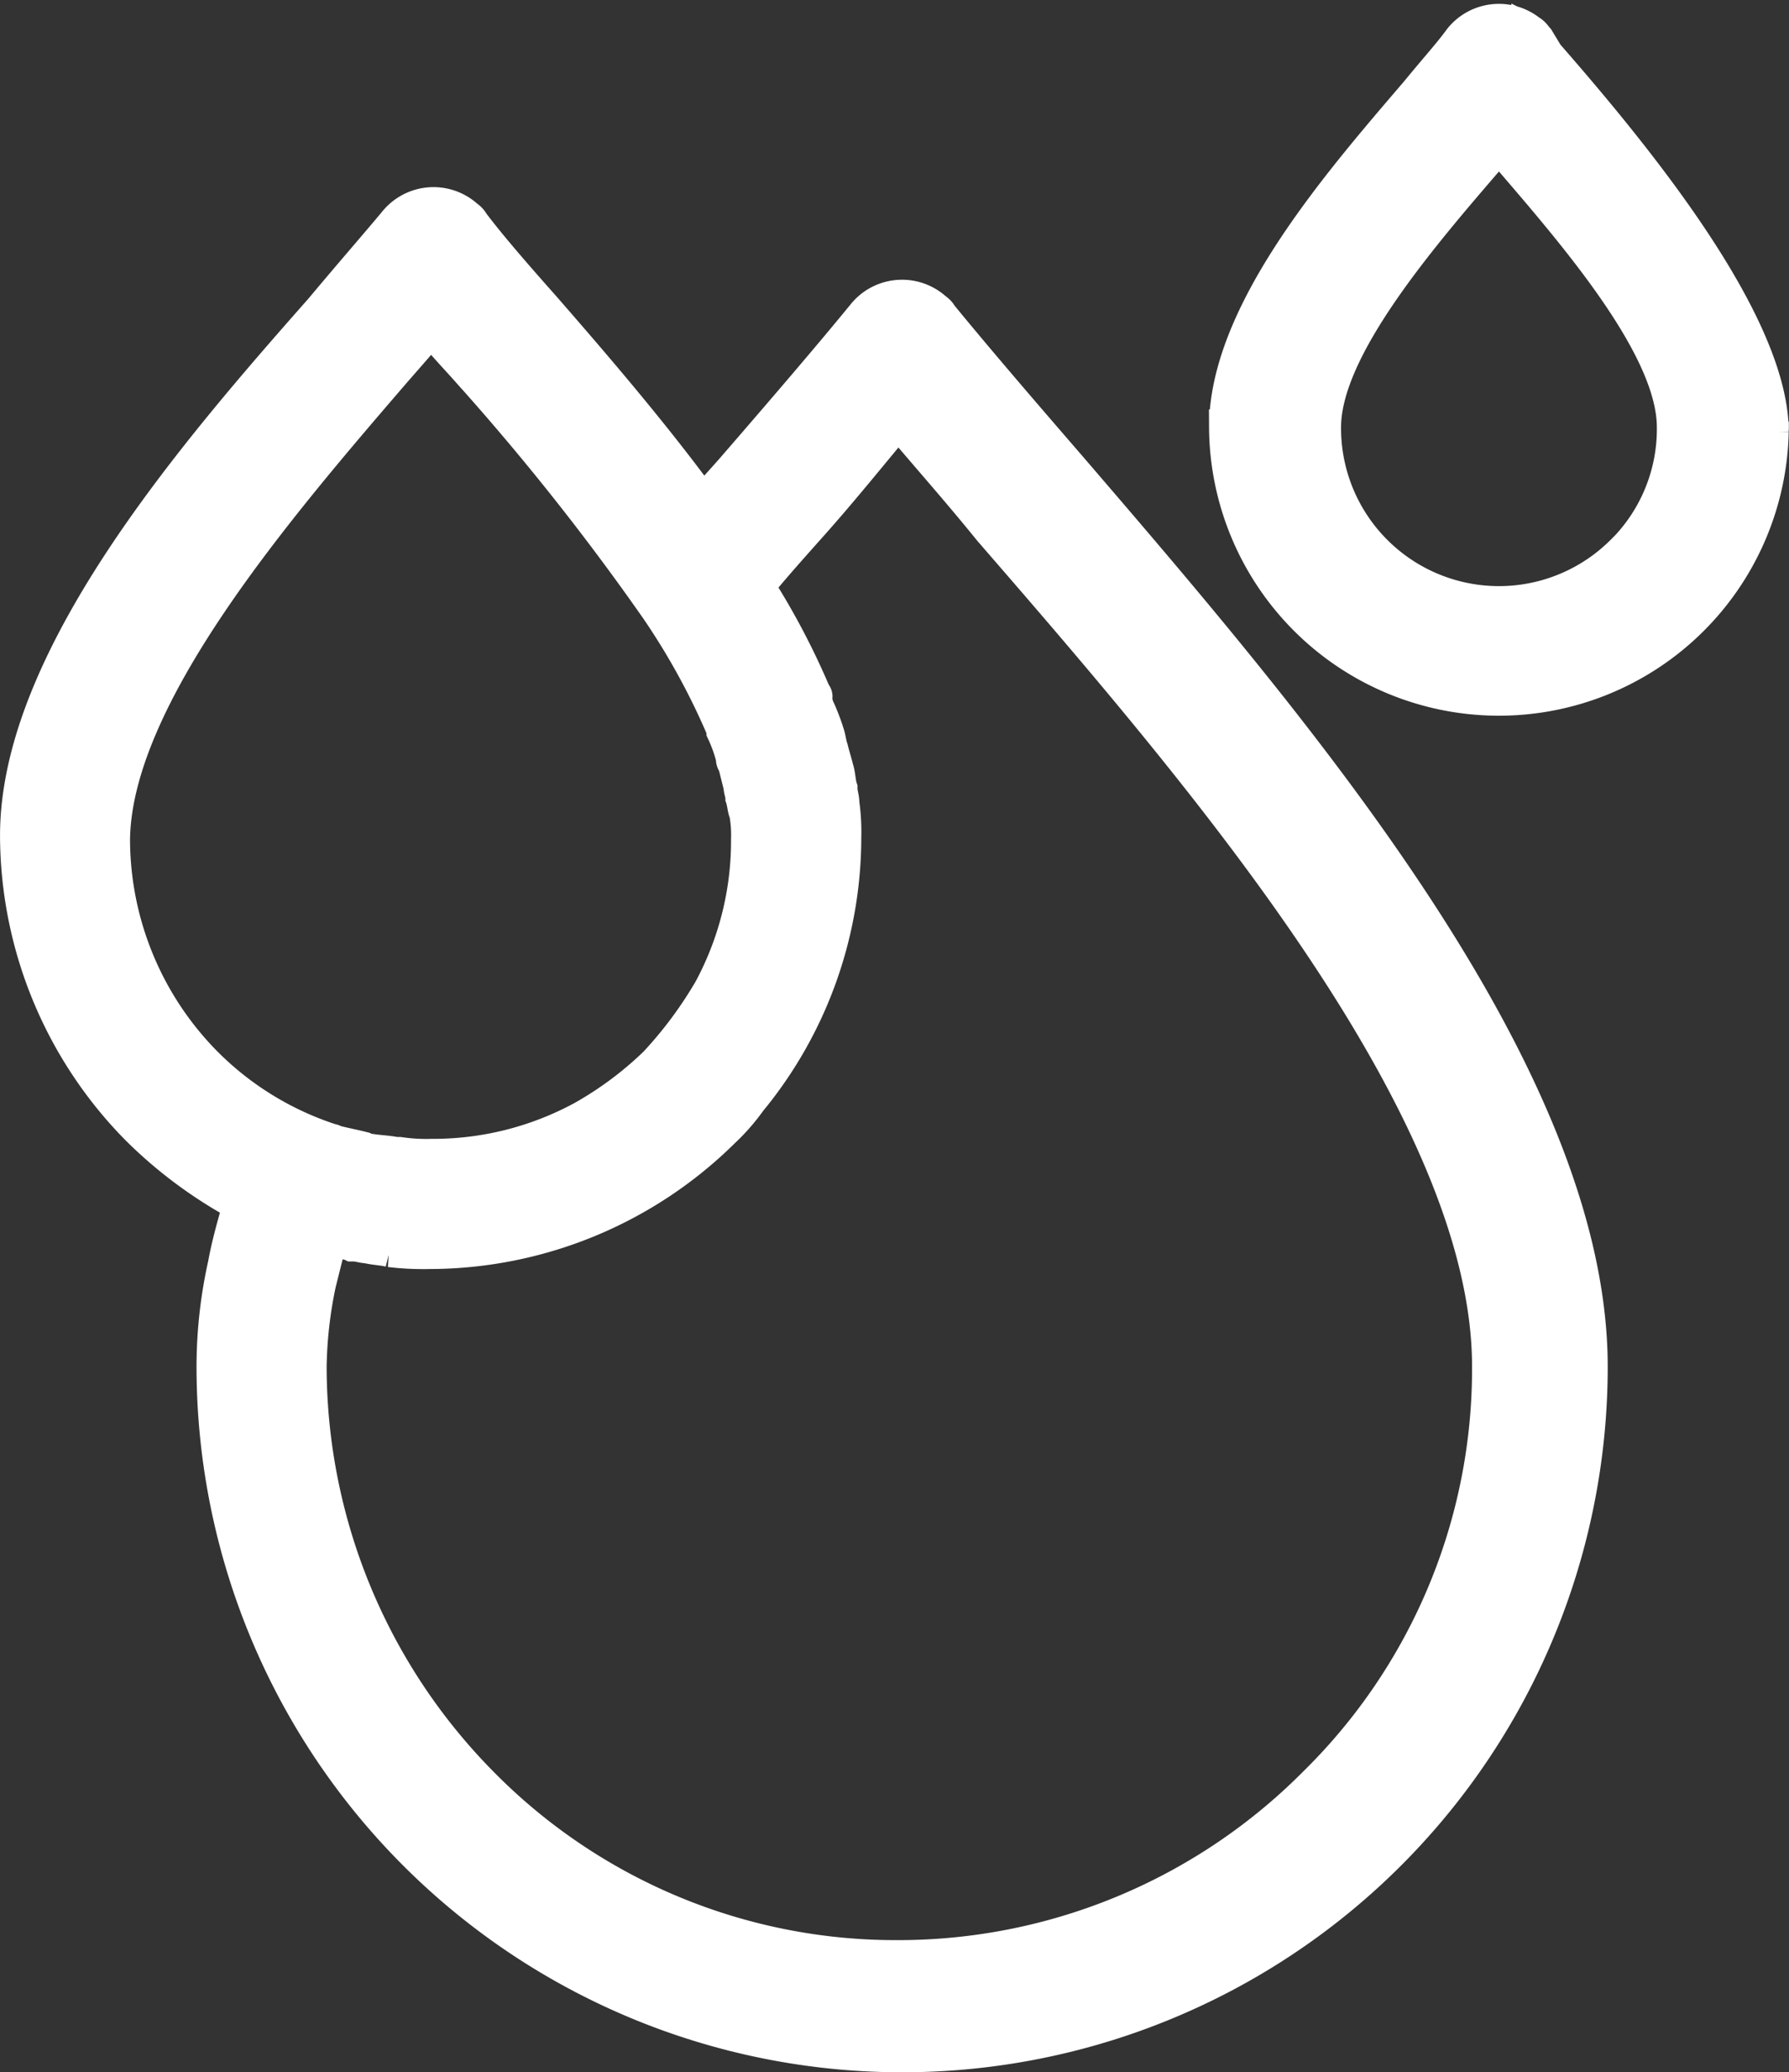
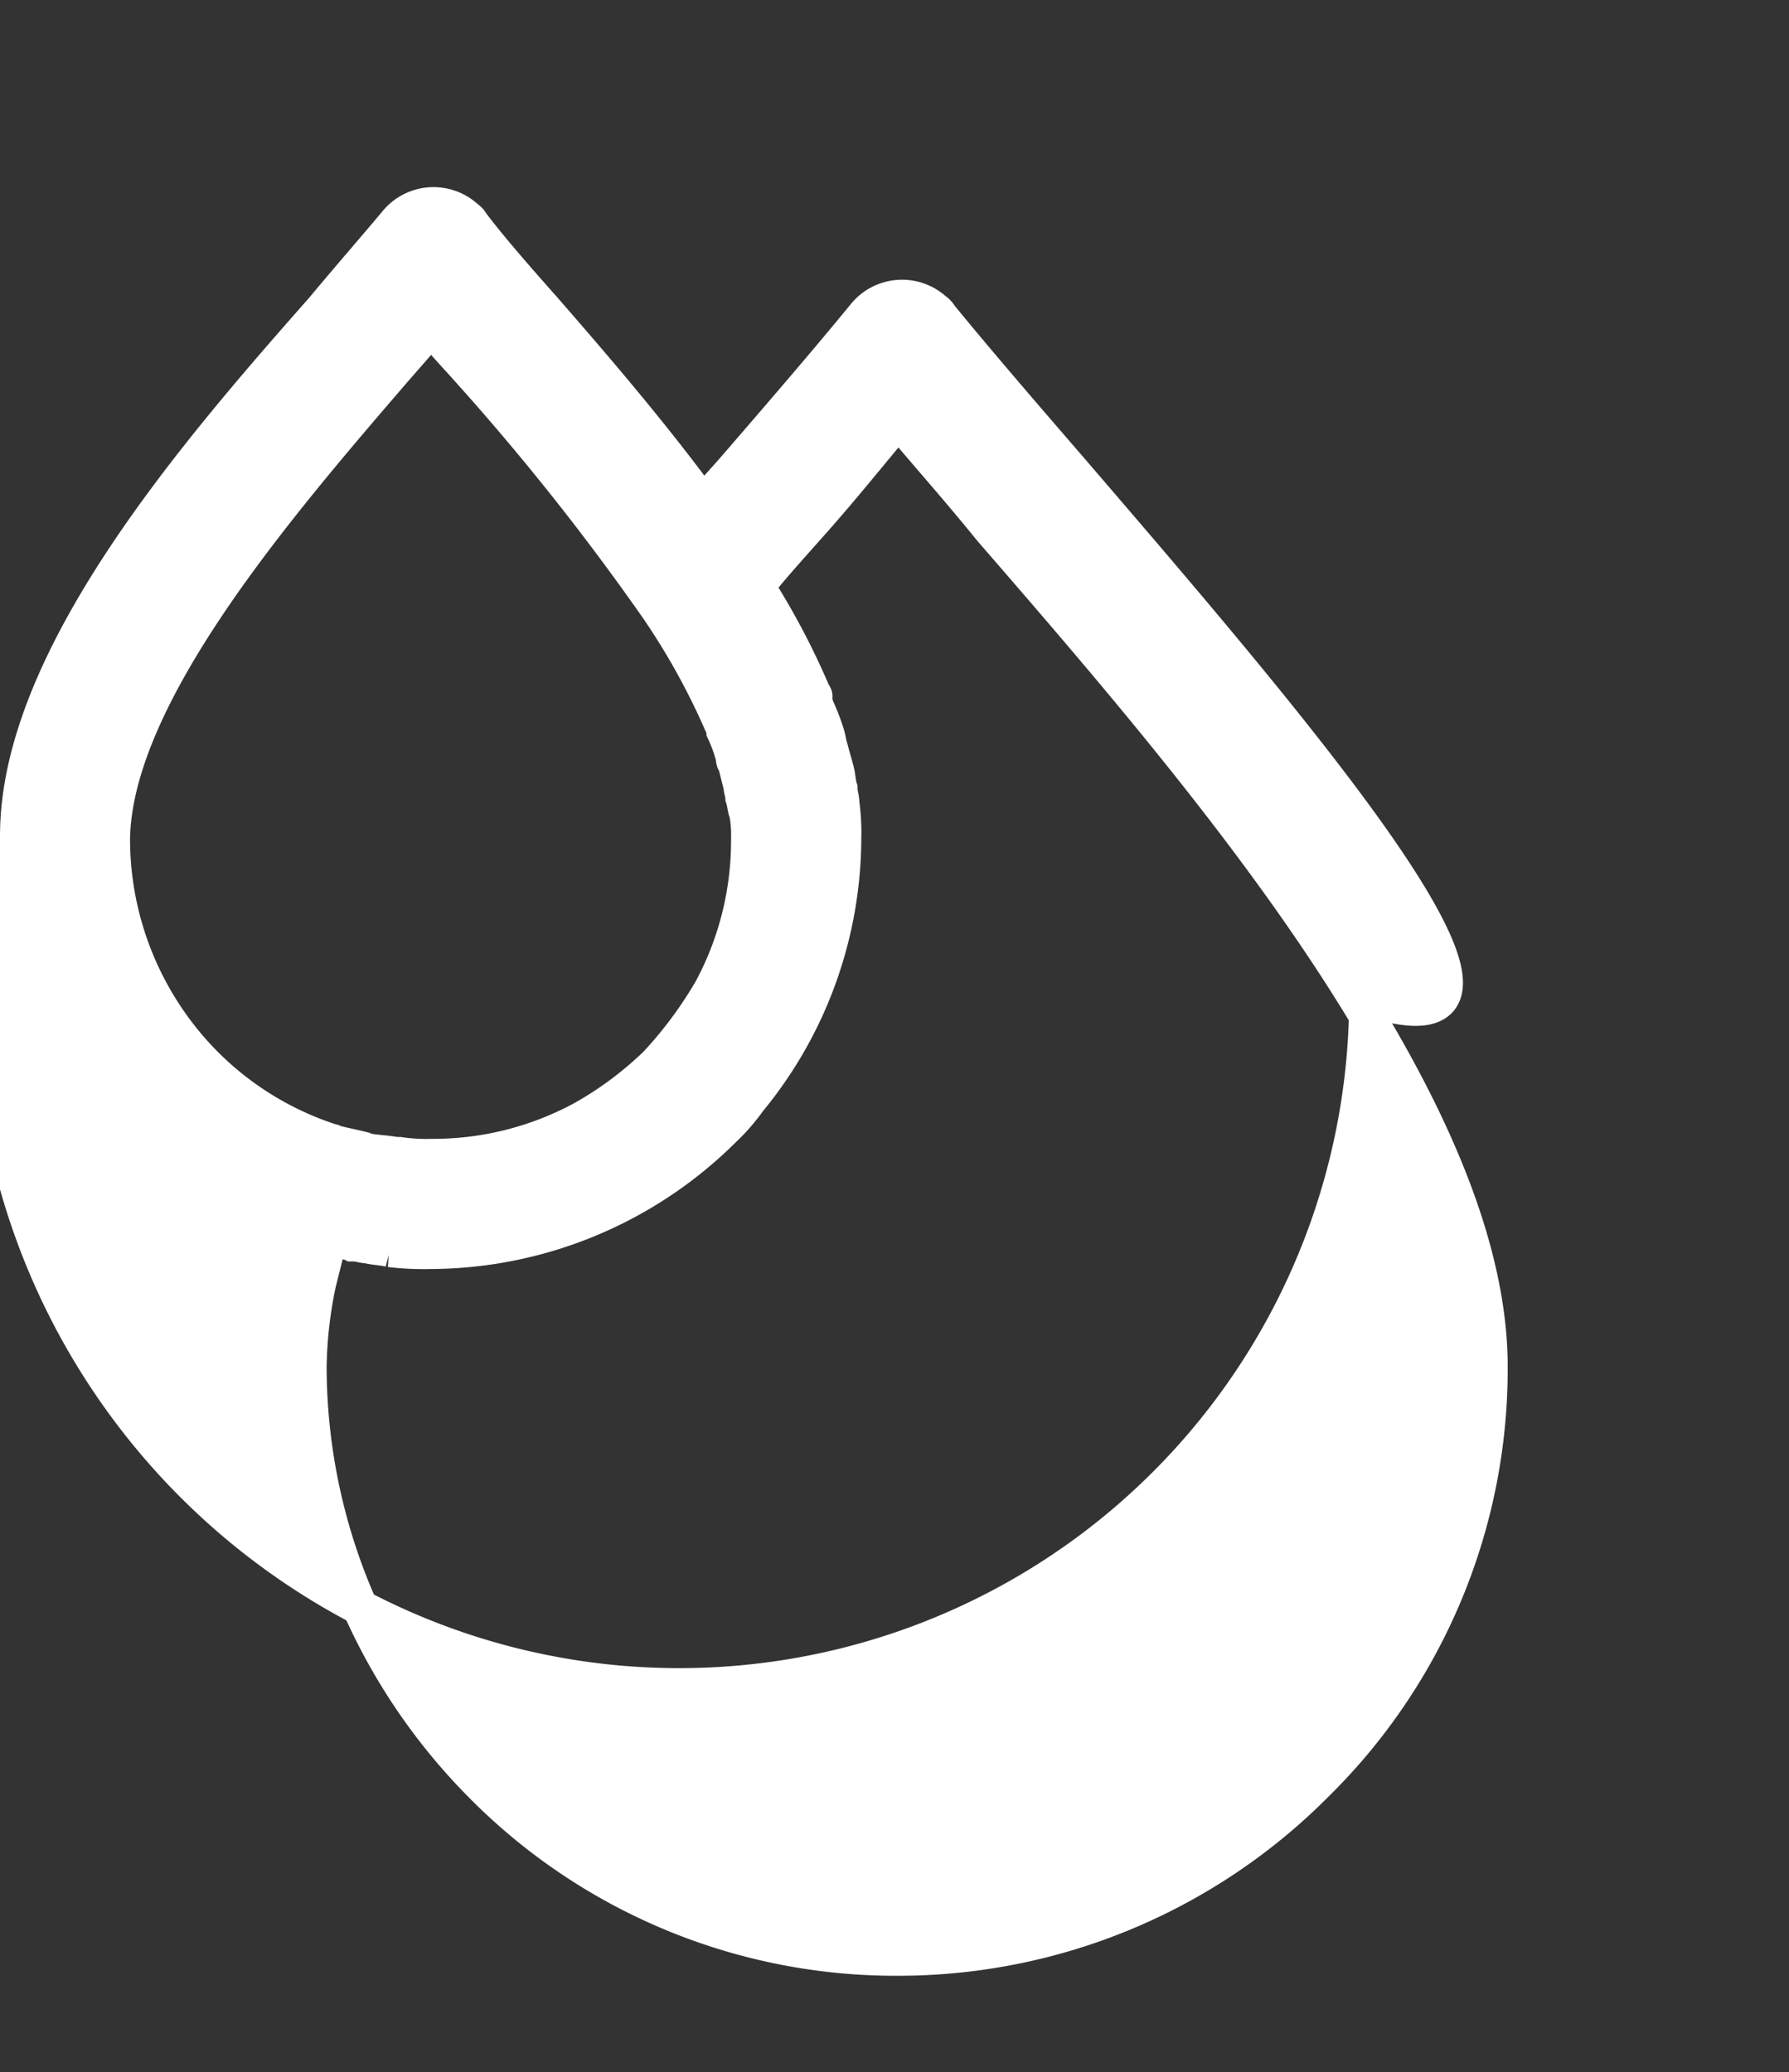
<svg xmlns="http://www.w3.org/2000/svg" width="50.202" height="58.138" viewBox="0 0 50.202 58.138">
  <rect x="0" y="0" width="50.202" height="58.138" fill="#333333" stroke="none" />
  <g id="Group_1130" data-name="Group 1130" transform="translate(-548.67 54.424)">
    <g id="Group_583" data-name="Group 583" transform="translate(549.17 -53.817)">
      <g id="Group_525" data-name="Group 525" transform="translate(0 5.143)">
        <g id="Group_524" data-name="Group 524" transform="translate(0)">
-           <path id="Path_738" data-name="Path 738" d="M59.013,46.152c-1.378-1.591-2.651-3.075-3.605-4.242-.053-.106-.159-.159-.212-.212a1.353,1.353,0,0,0-1.909.212c-.954,1.166-2.227,2.651-3.605,4.242-.318.371-.636.689-.9,1.06-1.432-1.962-3.075-3.87-4.507-5.514-.8-.9-1.538-1.75-2.015-2.386-.053-.106-.159-.159-.212-.212a1.353,1.353,0,0,0-1.909.212c-.53.636-1.272,1.485-2.068,2.439-3.605,4.082-8.536,9.809-8.536,14.739a11.713,11.713,0,0,0,3.393,8.218,12.537,12.537,0,0,0,2.863,2.121c-.159.583-.318,1.113-.424,1.7a13.162,13.162,0,0,0-.318,2.863,19.3,19.3,0,0,0,38.6,0C73.646,63.118,65.163,53.309,59.013,46.152ZM34.783,62.906a8.985,8.985,0,0,1-2.6-6.309c.053-4.029,4.613-9.331,7.9-13.149.371-.424.742-.848,1.06-1.219.318.424.689.8,1.06,1.219a69.953,69.953,0,0,1,5.3,6.68,19.674,19.674,0,0,1,1.856,3.393v.053a4.155,4.155,0,0,1,.265.742.2.2,0,0,0,.053.159l.159.636c0,.106.053.212.053.318.053.159.053.318.106.424a3.5,3.5,0,0,1,.053.742,8.828,8.828,0,0,1-1.06,4.242,11.629,11.629,0,0,1-1.538,2.068,9.986,9.986,0,0,1-2.068,1.538,8.828,8.828,0,0,1-4.242,1.06,5.143,5.143,0,0,1-.9-.053h-.106c-.265-.053-.53-.053-.8-.106a.2.2,0,0,1-.159-.053c-.212-.053-.477-.106-.689-.159-.053,0-.106-.053-.159-.053A8.837,8.837,0,0,1,34.783,62.906Zm31.175,20.2a16.512,16.512,0,0,1-11.717,4.878,16.328,16.328,0,0,1-11.717-4.878A16.689,16.689,0,0,1,37.7,71.389a12.107,12.107,0,0,1,.265-2.333l.318-1.272a2.3,2.3,0,0,1,.265.053c.106.053.265.053.371.106h.053c.106,0,.265.053.371.053.212.053.424.053.636.106a7.833,7.833,0,0,0,1.113.053,11.713,11.713,0,0,0,8.218-3.393,5.674,5.674,0,0,0,.742-.848,11.6,11.6,0,0,0,2.651-7.37,5.763,5.763,0,0,0-.053-.954c0-.159-.053-.265-.053-.424-.053-.159-.053-.371-.106-.53-.053-.212-.106-.371-.159-.583-.053-.159-.053-.265-.106-.424a5.944,5.944,0,0,0-.265-.689c-.053-.106-.053-.212-.106-.318.053,0,.053-.053,0-.106a20.741,20.741,0,0,0-1.591-3.022c.477-.583.954-1.113,1.378-1.591.954-1.06,1.8-2.121,2.6-3.075.8.954,1.7,1.962,2.6,3.075,5.885,6.786,14,16.171,14,23.487A16.328,16.328,0,0,1,65.958,83.106Z" transform="translate(-29.534 -38.8)" fill="#fff" stroke="#fff" stroke-width="1" />
+           <path id="Path_738" data-name="Path 738" d="M59.013,46.152c-1.378-1.591-2.651-3.075-3.605-4.242-.053-.106-.159-.159-.212-.212a1.353,1.353,0,0,0-1.909.212c-.954,1.166-2.227,2.651-3.605,4.242-.318.371-.636.689-.9,1.06-1.432-1.962-3.075-3.87-4.507-5.514-.8-.9-1.538-1.75-2.015-2.386-.053-.106-.159-.159-.212-.212a1.353,1.353,0,0,0-1.909.212c-.53.636-1.272,1.485-2.068,2.439-3.605,4.082-8.536,9.809-8.536,14.739c-.159.583-.318,1.113-.424,1.7a13.162,13.162,0,0,0-.318,2.863,19.3,19.3,0,0,0,38.6,0C73.646,63.118,65.163,53.309,59.013,46.152ZM34.783,62.906a8.985,8.985,0,0,1-2.6-6.309c.053-4.029,4.613-9.331,7.9-13.149.371-.424.742-.848,1.06-1.219.318.424.689.8,1.06,1.219a69.953,69.953,0,0,1,5.3,6.68,19.674,19.674,0,0,1,1.856,3.393v.053a4.155,4.155,0,0,1,.265.742.2.2,0,0,0,.053.159l.159.636c0,.106.053.212.053.318.053.159.053.318.106.424a3.5,3.5,0,0,1,.053.742,8.828,8.828,0,0,1-1.06,4.242,11.629,11.629,0,0,1-1.538,2.068,9.986,9.986,0,0,1-2.068,1.538,8.828,8.828,0,0,1-4.242,1.06,5.143,5.143,0,0,1-.9-.053h-.106c-.265-.053-.53-.053-.8-.106a.2.2,0,0,1-.159-.053c-.212-.053-.477-.106-.689-.159-.053,0-.106-.053-.159-.053A8.837,8.837,0,0,1,34.783,62.906Zm31.175,20.2a16.512,16.512,0,0,1-11.717,4.878,16.328,16.328,0,0,1-11.717-4.878A16.689,16.689,0,0,1,37.7,71.389a12.107,12.107,0,0,1,.265-2.333l.318-1.272a2.3,2.3,0,0,1,.265.053c.106.053.265.053.371.106h.053c.106,0,.265.053.371.053.212.053.424.053.636.106a7.833,7.833,0,0,0,1.113.053,11.713,11.713,0,0,0,8.218-3.393,5.674,5.674,0,0,0,.742-.848,11.6,11.6,0,0,0,2.651-7.37,5.763,5.763,0,0,0-.053-.954c0-.159-.053-.265-.053-.424-.053-.159-.053-.371-.106-.53-.053-.212-.106-.371-.159-.583-.053-.159-.053-.265-.106-.424a5.944,5.944,0,0,0-.265-.689c-.053-.106-.053-.212-.106-.318.053,0,.053-.053,0-.106a20.741,20.741,0,0,0-1.591-3.022c.477-.583.954-1.113,1.378-1.591.954-1.06,1.8-2.121,2.6-3.075.8.954,1.7,1.962,2.6,3.075,5.885,6.786,14,16.171,14,23.487A16.328,16.328,0,0,1,65.958,83.106Z" transform="translate(-29.534 -38.8)" fill="#fff" stroke="#fff" stroke-width="1" />
        </g>
      </g>
      <g id="Group_527" data-name="Group 527" transform="translate(33.932)">
        <g id="Group_526" data-name="Group 526" transform="translate(0 0)">
-           <path id="Path_739" data-name="Path 739" d="M300.8,11.381l-.006-.009c-.116-3.117-4.013-7.8-6.309-10.43l-.26-.429c-.053-.053-.106-.159-.212-.212a1.353,1.353,0,0,0-1.909.212c-.265.371-.742.9-1.219,1.485-2.227,2.6-5.355,6.2-5.355,9.384a7.634,7.634,0,0,0,15.266.127l0,.005c0-.017,0-.034,0-.051S300.8,11.409,300.8,11.381Zm-4.136,3.5a4.931,4.931,0,0,1-8.43-3.5c0-2.227,2.7-5.355,4.666-7.635l.265-.318.265.318c1.962,2.28,4.666,5.408,4.666,7.635A4.883,4.883,0,0,1,296.668,14.881Z" transform="translate(-285.534 0)" fill="#fff" stroke="#fff" stroke-width="1" />
-         </g>
+           </g>
      </g>
    </g>
  </g>
</svg>